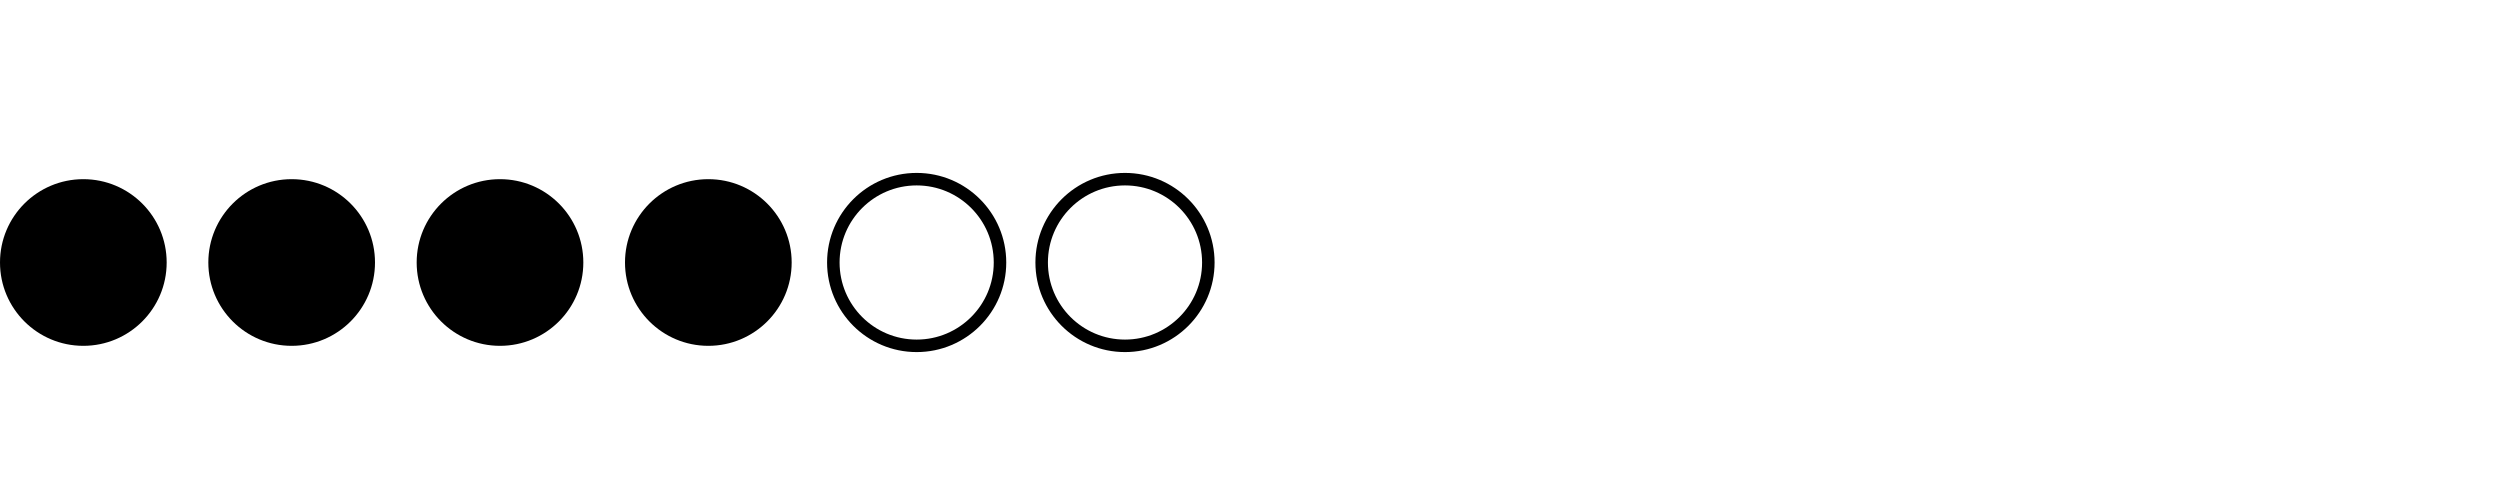
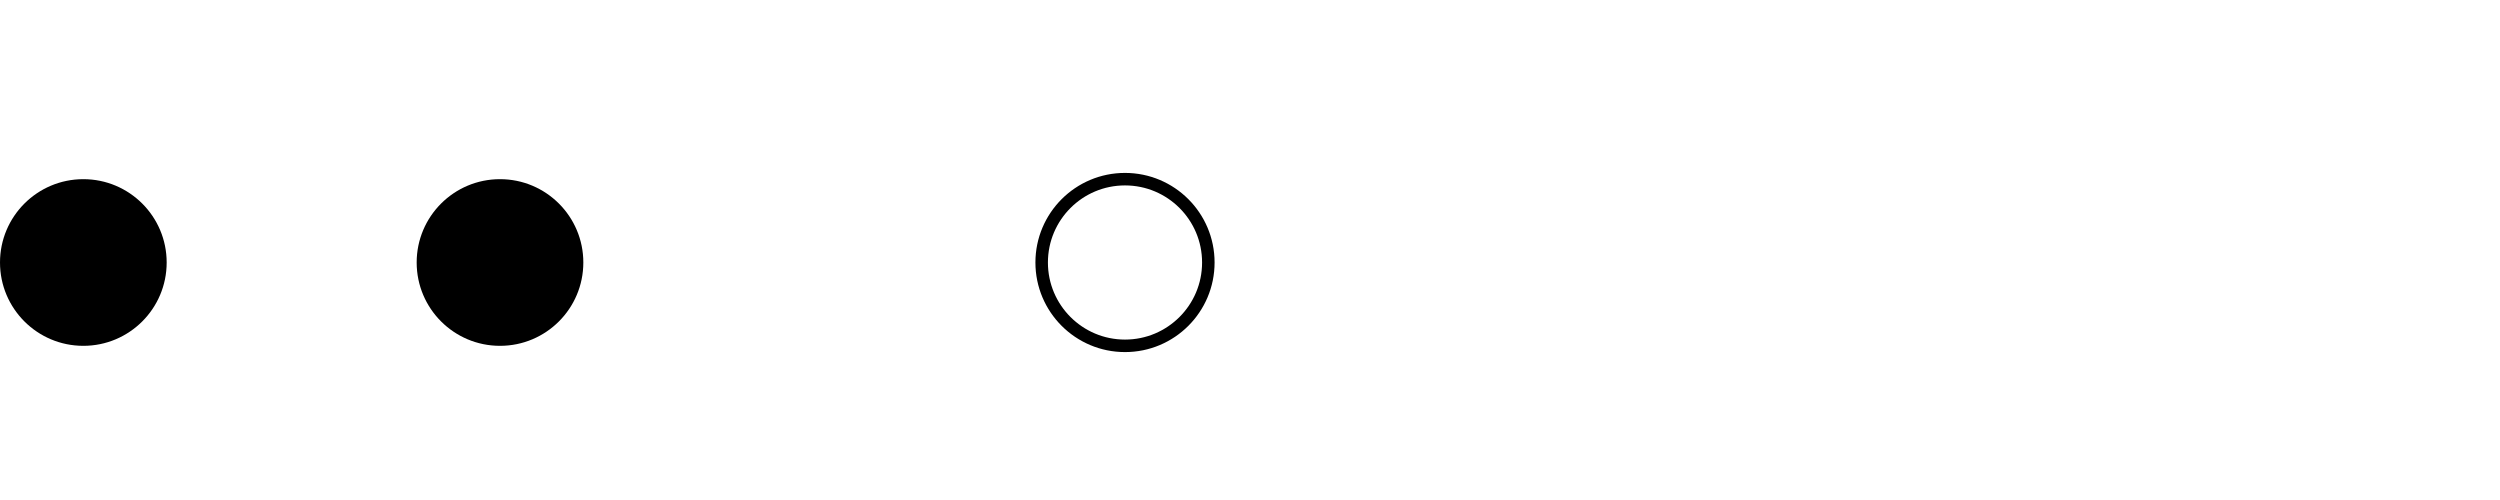
<svg xmlns="http://www.w3.org/2000/svg" width="150px" height="30px" viewBox="0 0 600 30">
  <circle cx="20" cy="18" r="20" fill="#000000" fill-rule="evenodd" />
-   <circle cx="70" cy="18" r="20" fill="#000000" fill-rule="evenodd" />
  <circle cx="120" cy="18" r="20" fill="#000000" fill-rule="evenodd" />
-   <circle cx="170" cy="18" r="20" fill="#000000" fill-rule="evenodd" />
-   <circle cx="220" cy="18" r="20" fill="none" stroke="#000000" stroke-width="3" />
  <circle cx="270" cy="18" r="20" fill="none" stroke="#000000" stroke-width="3" />
</svg>